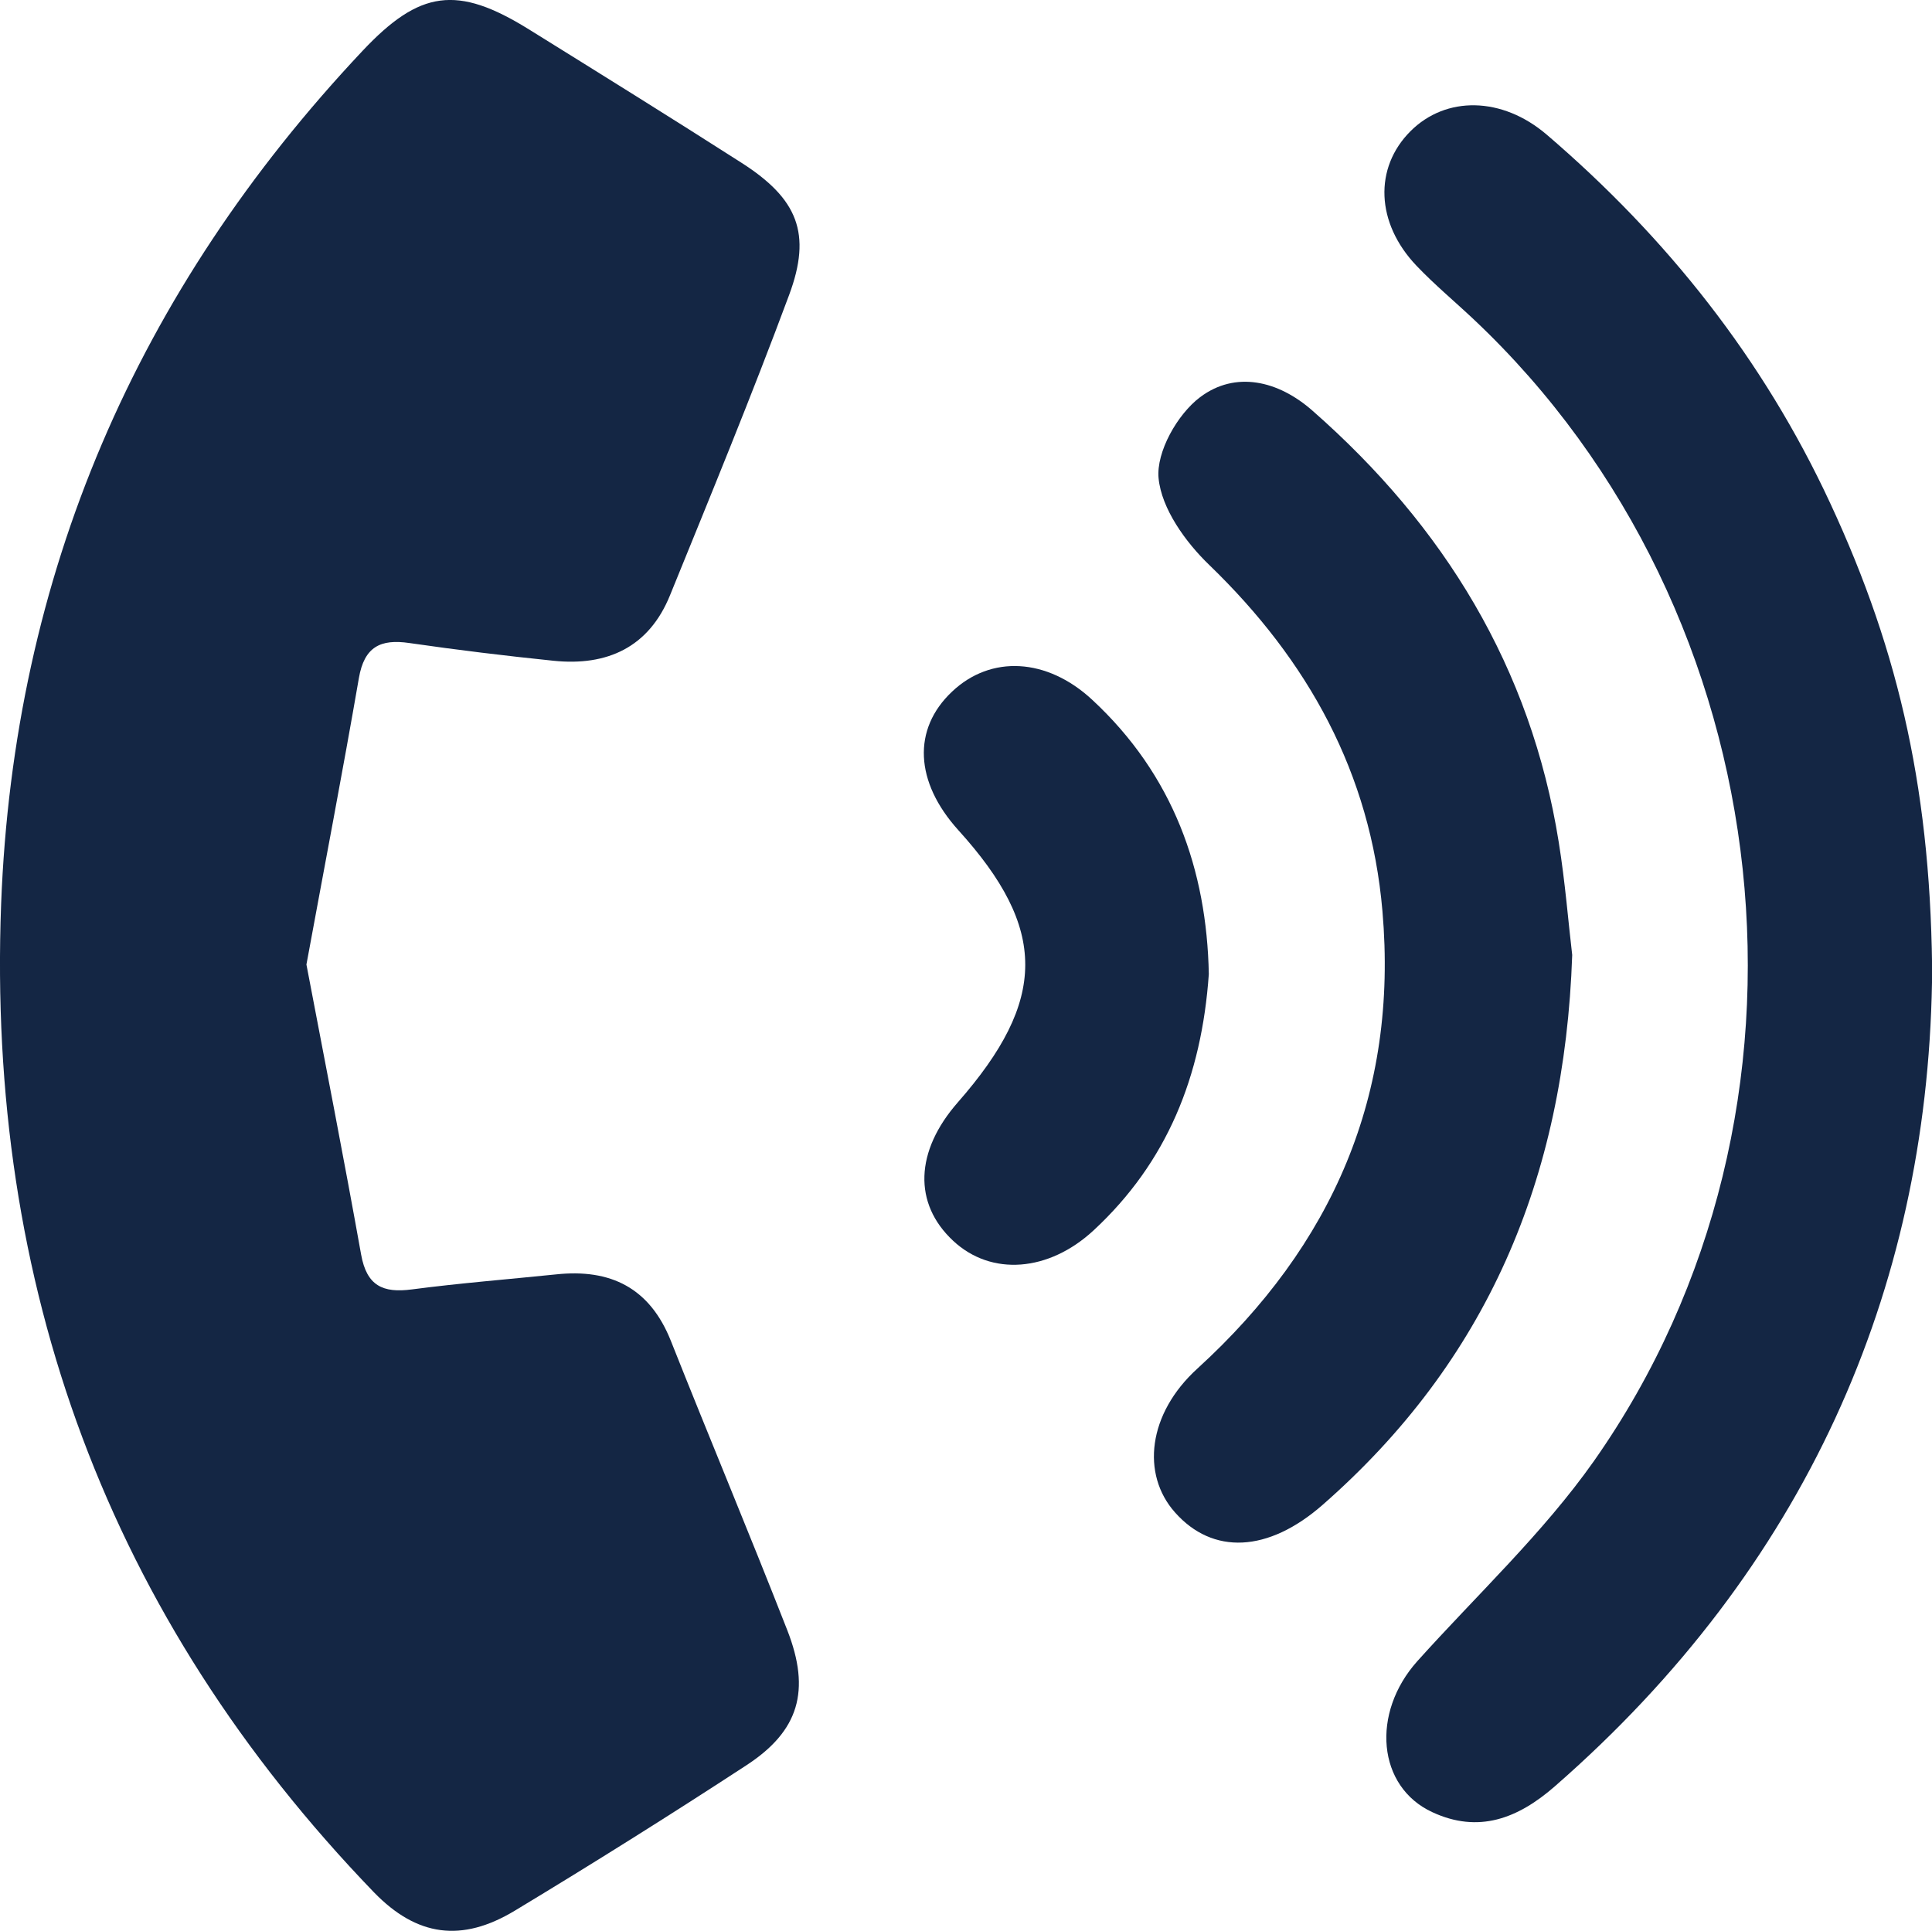
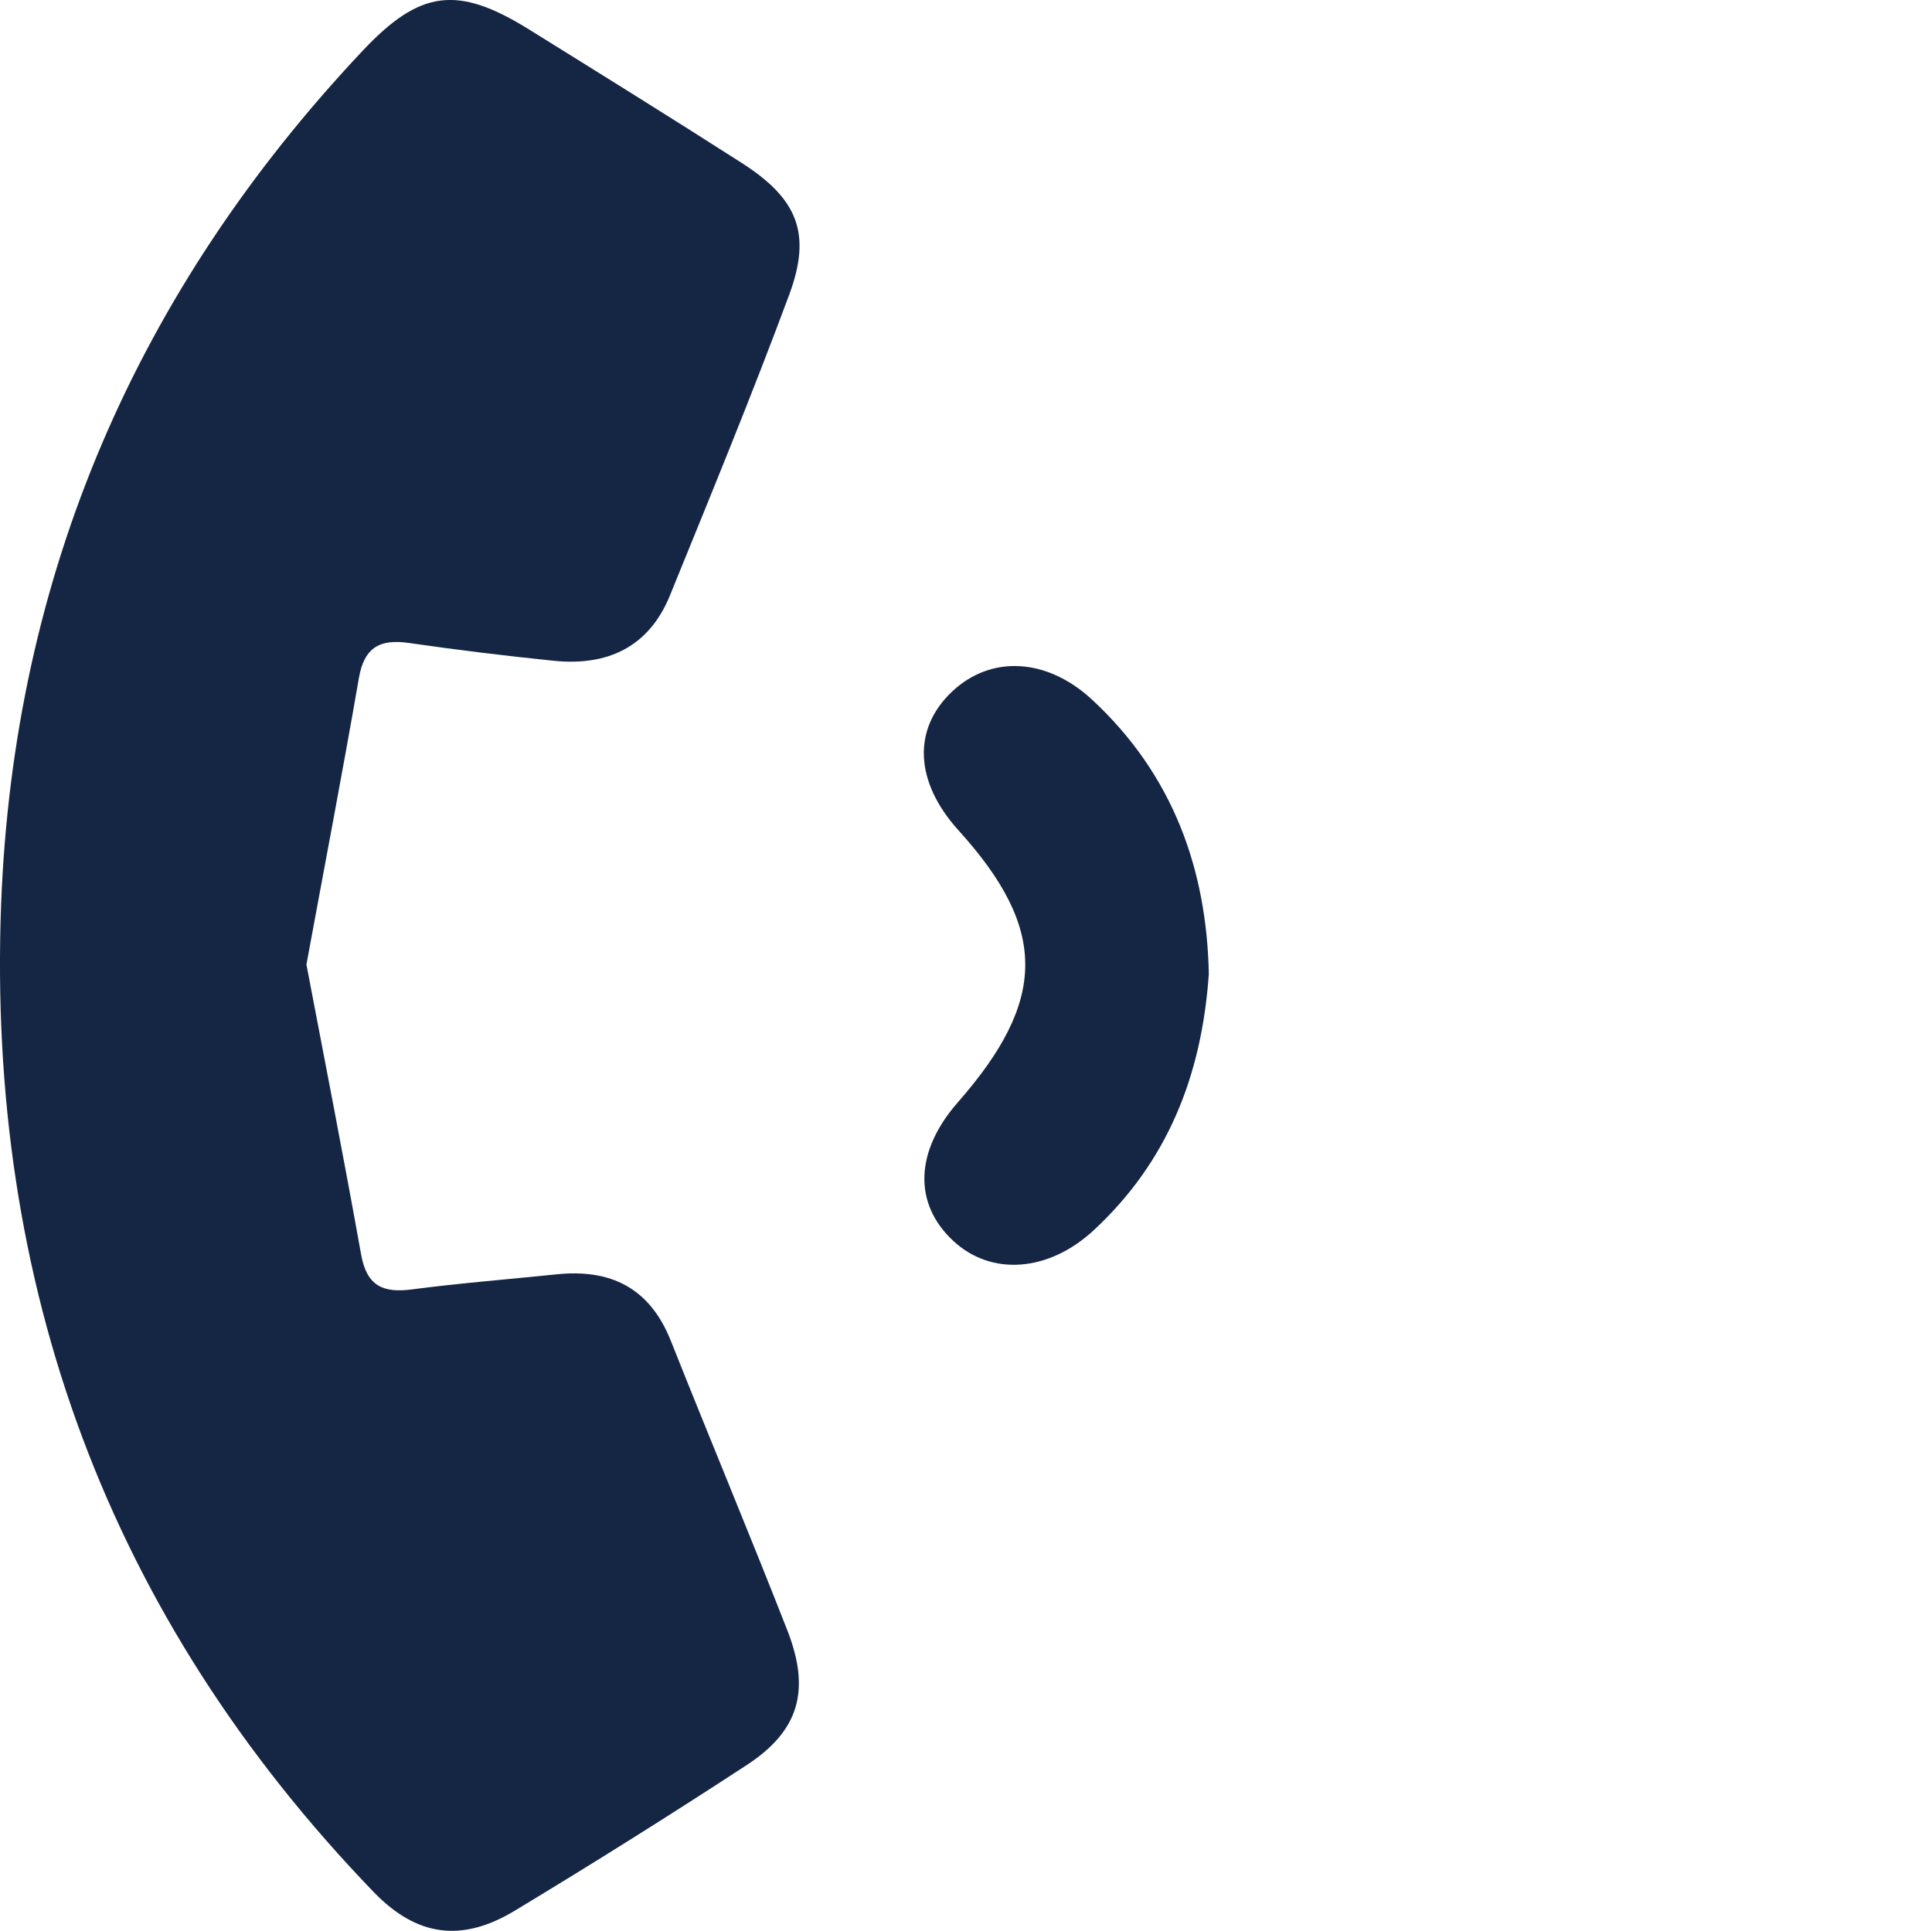
<svg xmlns="http://www.w3.org/2000/svg" id="Layer_2" viewBox="0 0 86.13 86.09">
  <defs>
    <style>.cls-1{fill:#142644;}</style>
  </defs>
  <g id="Layer_1-2">
    <g>
      <path class="cls-1" d="M13.66,43c.83,4.35,1.67,8.64,2.44,12.94,.25,1.39,.97,1.72,2.26,1.55,2.14-.28,4.29-.45,6.43-.67,2.43-.26,4.18,.6,5.12,2.97,1.71,4.31,3.5,8.58,5.19,12.9,1.05,2.69,.52,4.49-1.83,6.02-3.4,2.22-6.84,4.38-10.32,6.48-2.37,1.43-4.37,1.15-6.28-.82C4.81,72.07-.59,57.29,.05,40.31,.61,25.64,6.09,12.97,16.16,2.27c2.55-2.71,4.22-2.95,7.42-.96,3.17,1.97,6.34,3.94,9.48,5.95,2.5,1.6,3.14,3.15,2.12,5.89-1.67,4.5-3.5,8.94-5.31,13.39-.94,2.32-2.8,3.17-5.2,2.92-2.14-.22-4.28-.48-6.42-.79-1.29-.19-2.01,.17-2.25,1.56-.73,4.22-1.54,8.43-2.34,12.78Z" />
-       <path class="cls-1" d="M86.13,43.81c-.24,13.77-5.66,26.1-16.82,35.84-1.65,1.44-3.4,2.1-5.45,1.15-2.46-1.13-2.75-4.42-.67-6.74,2.65-2.95,5.6-5.7,7.87-8.92,10.95-15.58,8.52-37.83-5.37-50.91-.85-.8-1.74-1.54-2.54-2.38-1.82-1.91-1.9-4.37-.27-6,1.58-1.58,4.08-1.55,6.07,.15,5.36,4.59,9.66,10.01,12.64,16.43,3.14,6.75,4.53,13.08,4.55,21.39Z" />
-       <path class="cls-1" d="M70.09,42.58c-.34,10.01-3.84,18.13-11.12,24.51-2.44,2.14-4.91,2.24-6.59,.34-1.51-1.7-1.21-4.4,1-6.41,6.03-5.5,8.96-12.22,8.25-20.4-.53-6.15-3.31-11.17-7.72-15.43-1.06-1.02-2.13-2.51-2.26-3.87-.11-1.17,.84-2.85,1.85-3.61,1.58-1.19,3.49-.74,5.01,.6,5.87,5.15,9.74,11.46,10.98,19.24,.29,1.8,.43,3.61,.6,5.03Z" />
      <path class="cls-1" d="M53.89,43.43c-.32,4.58-1.87,8.4-5.14,11.43-2,1.85-4.56,2.05-6.26,.46-1.78-1.66-1.7-3.99,.21-6.17,4-4.56,4.01-7.74,.02-12.14-1.94-2.15-2.05-4.5-.28-6.17,1.74-1.65,4.24-1.5,6.24,.35,3.63,3.36,5.12,7.6,5.21,12.24Z" />
    </g>
  </g>
</svg>